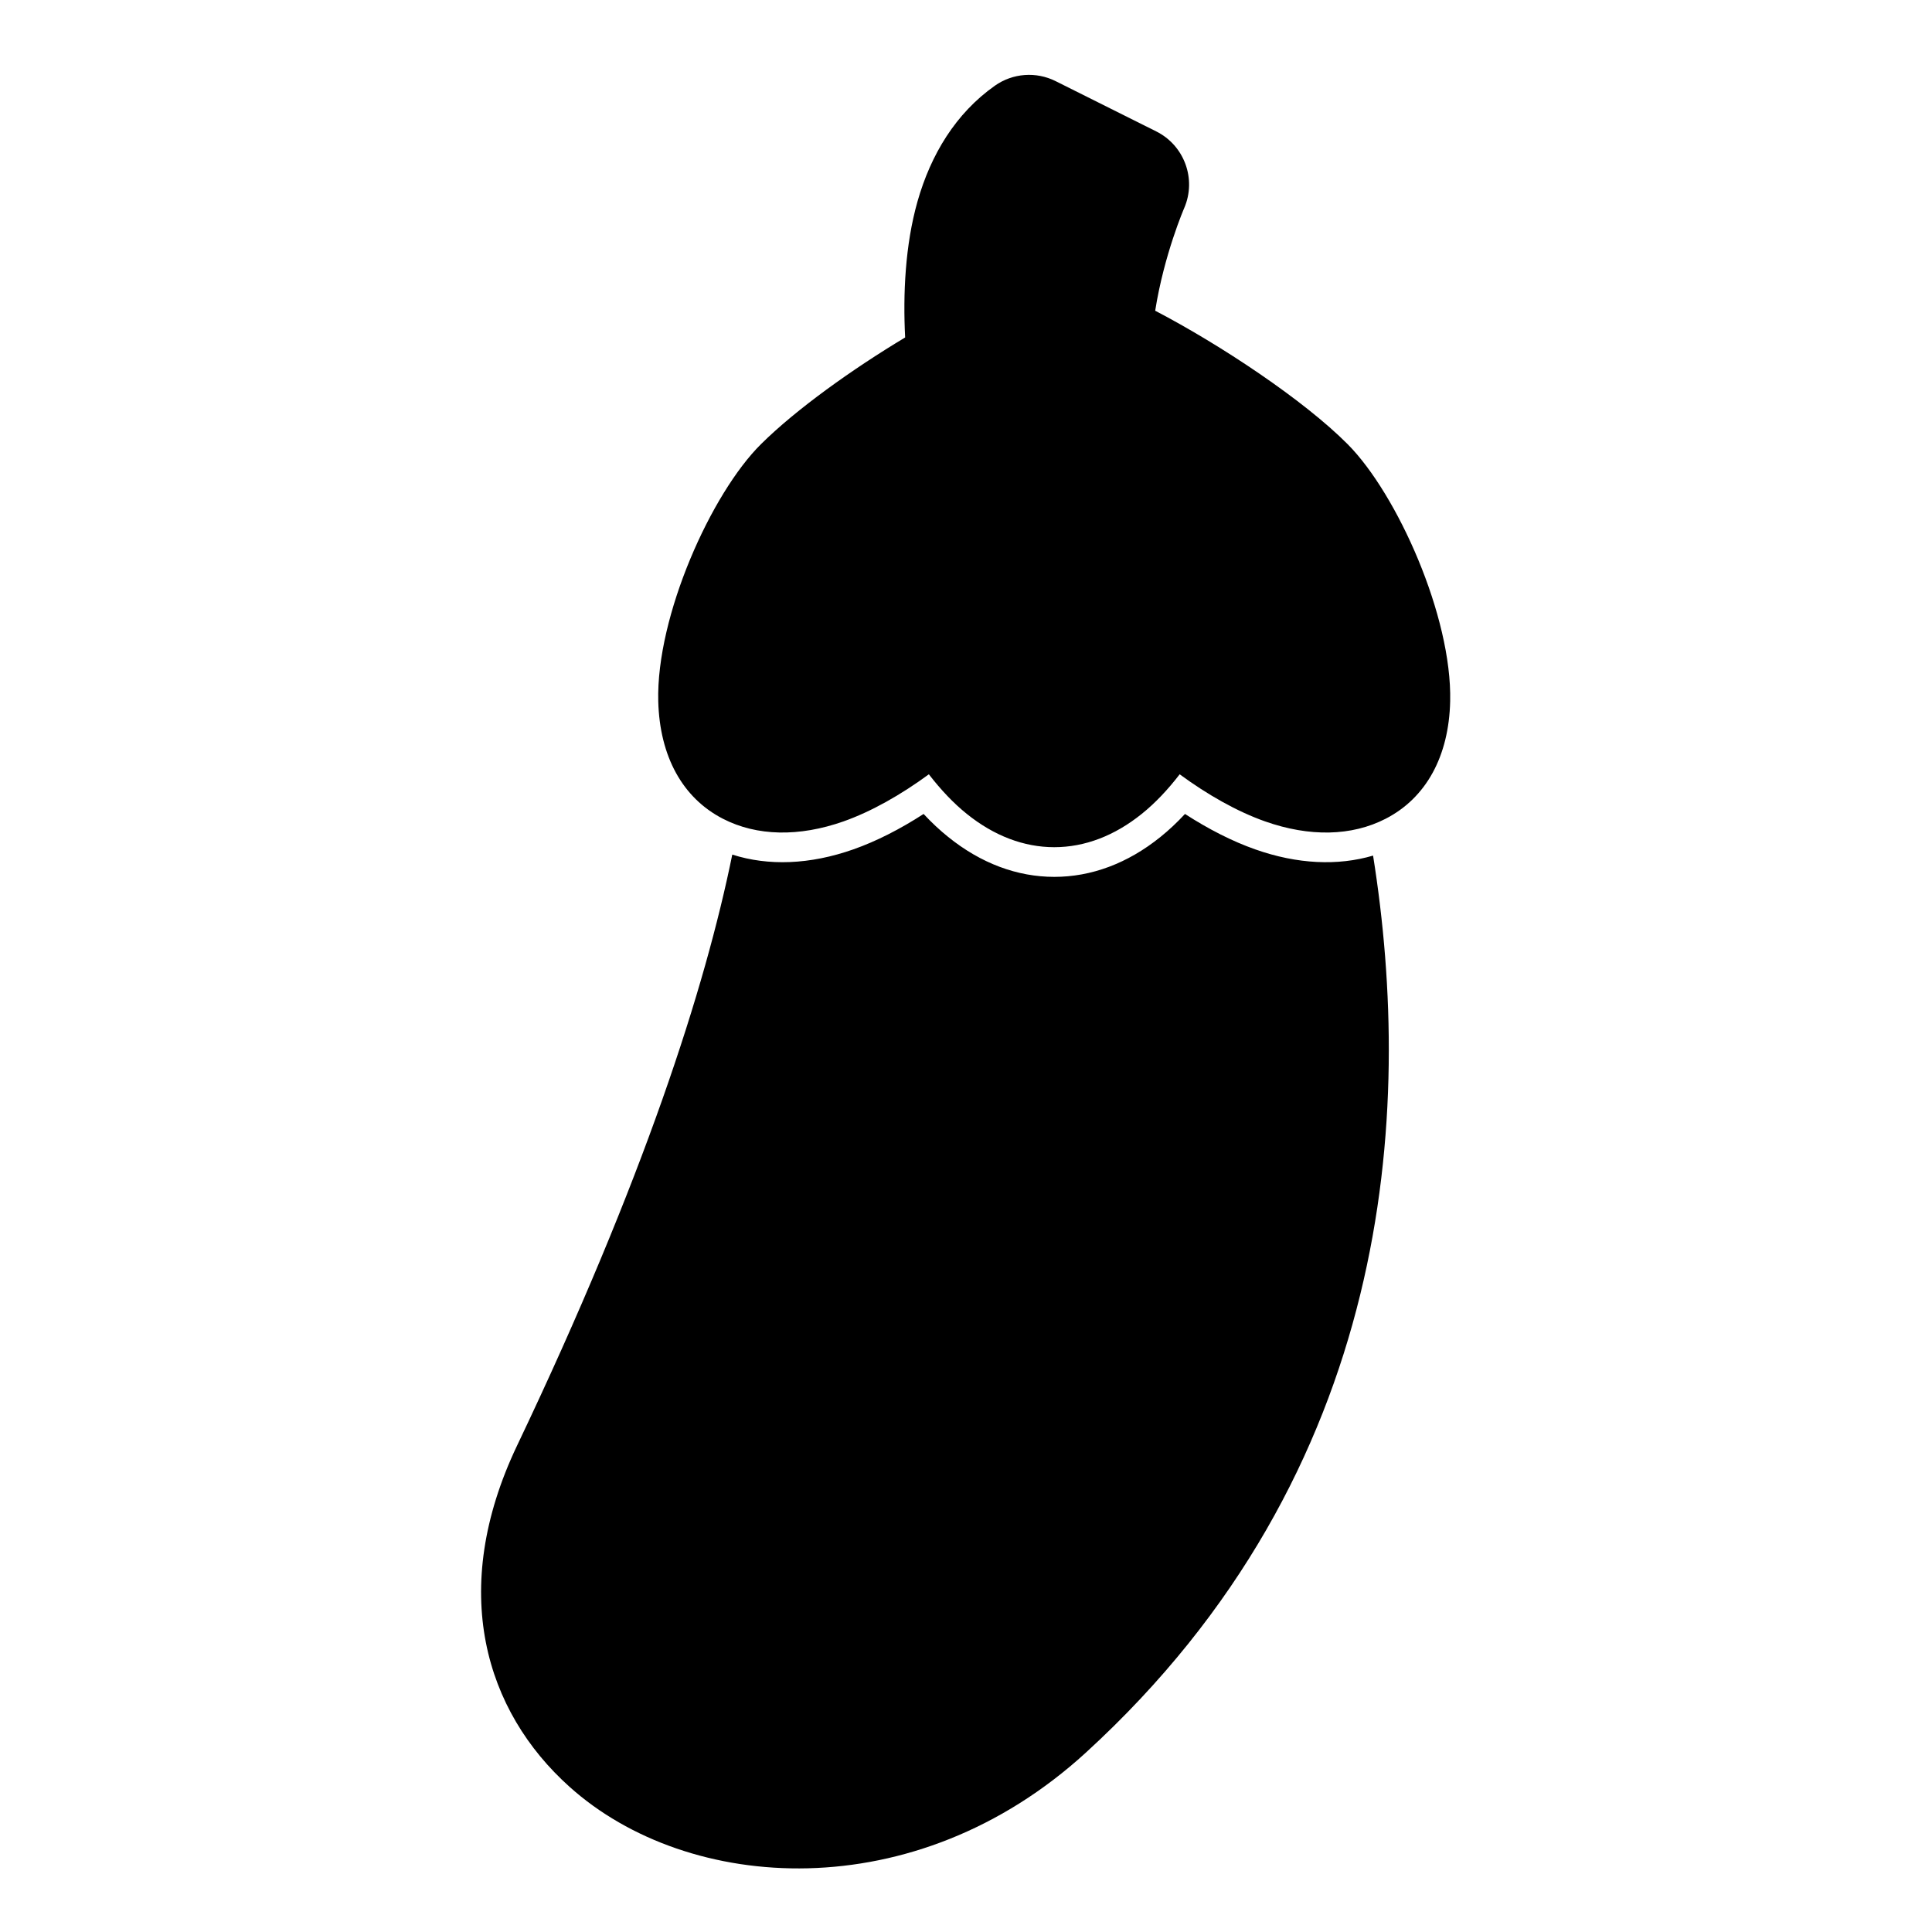
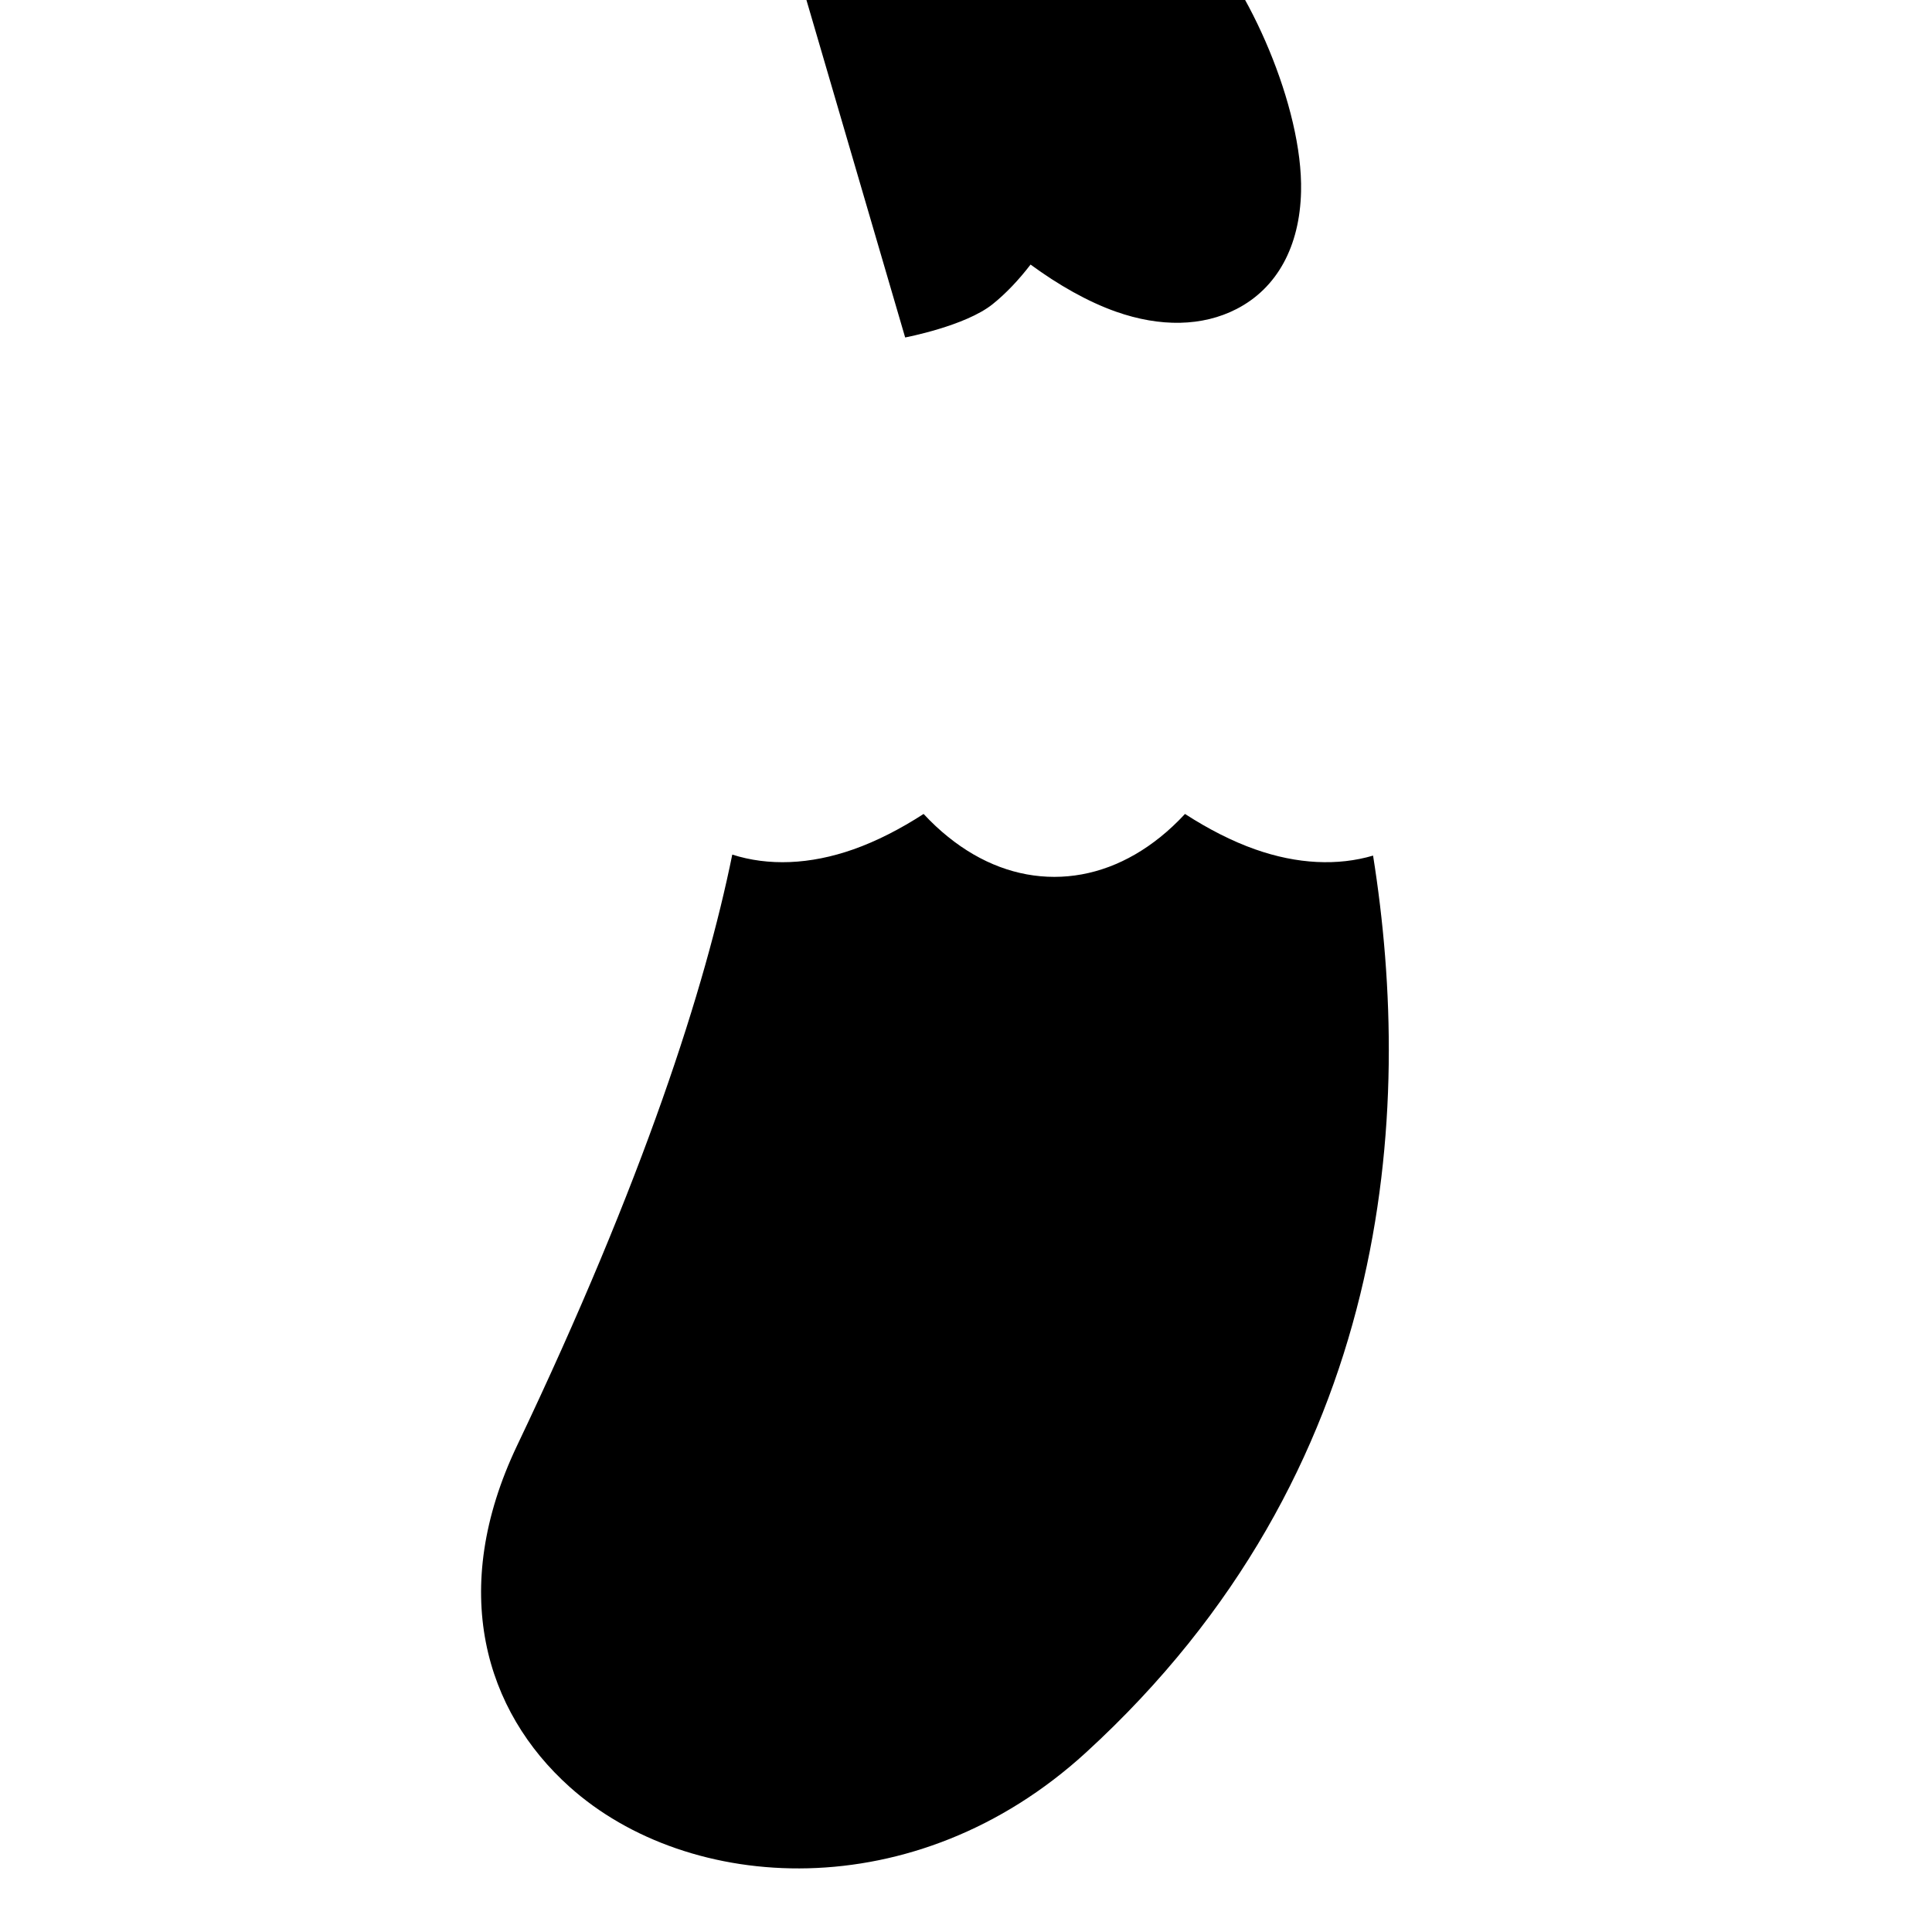
<svg xmlns="http://www.w3.org/2000/svg" fill="#000000" width="800px" height="800px" version="1.1" viewBox="144 144 512 512">
-   <path d="m338.06 370.48c-7.148 35.125-23.348 85.945-57.008 156.57-18.324 38.43-8.453 70.453 13.887 90.48 31.441 28.23 91.551 32.371 136.88-9.117 81.398-74.5 86.922-169.52 76.059-237.67-9.336 2.754-20.059 2.297-31.234-1.652-6.094-2.141-12.422-5.383-18.609-9.383-2.109 2.266-4.281 4.312-6.504 6.094-8.723 7.039-18.359 10.578-28.133 10.578-9.777 0-19.398-3.543-28.117-10.578-2.219-1.777-4.41-3.824-6.519-6.094-6.188 4-12.516 7.242-18.609 9.383-11.523 4.062-22.547 4.441-32.086 1.387zm45.816-137.05c-14.012 8.406-28.859 19.02-38.148 28.215-13.242 13.066-27.852 45.641-27.285 68.188 0.379 14.594 6.422 25.633 17.129 31.141 9.02 4.644 20.184 4.848 31.961 0.707 7.43-2.629 15.242-7.07 22.625-12.484 3.164 4.094 6.535 7.668 10.043 10.484 7.211 5.809 15.113 8.832 23.191 8.832s15.98-3.023 23.191-8.832c3.512-2.816 6.894-6.391 10.043-10.484 7.383 5.414 15.191 9.855 22.641 12.484 11.762 4.141 22.922 3.938 31.945-0.707 10.723-5.512 16.766-16.547 17.098-31.141 0.52-22.449-14.059-54.914-27.145-68.094-11.617-11.699-33.785-26.402-51.027-35.395 2.348-14.895 7.684-27.191 7.684-27.191 3.32-7.668 0.062-16.594-7.398-20.324l-26.656-13.32c-5.18-2.598-11.367-2.141-16.105 1.195-10.391 7.336-16.973 18.23-20.516 30.684-3.289 11.617-3.856 24.625-3.273 36.039z" fill-rule="evenodd" />
+   <path d="m338.06 370.48c-7.148 35.125-23.348 85.945-57.008 156.57-18.324 38.43-8.453 70.453 13.887 90.48 31.441 28.23 91.551 32.371 136.88-9.117 81.398-74.5 86.922-169.52 76.059-237.67-9.336 2.754-20.059 2.297-31.234-1.652-6.094-2.141-12.422-5.383-18.609-9.383-2.109 2.266-4.281 4.312-6.504 6.094-8.723 7.039-18.359 10.578-28.133 10.578-9.777 0-19.398-3.543-28.117-10.578-2.219-1.777-4.41-3.824-6.519-6.094-6.188 4-12.516 7.242-18.609 9.383-11.523 4.062-22.547 4.441-32.086 1.387zm45.816-137.05s15.98-3.023 23.191-8.832c3.512-2.816 6.894-6.391 10.043-10.484 7.383 5.414 15.191 9.855 22.641 12.484 11.762 4.141 22.922 3.938 31.945-0.707 10.723-5.512 16.766-16.547 17.098-31.141 0.52-22.449-14.059-54.914-27.145-68.094-11.617-11.699-33.785-26.402-51.027-35.395 2.348-14.895 7.684-27.191 7.684-27.191 3.32-7.668 0.062-16.594-7.398-20.324l-26.656-13.32c-5.18-2.598-11.367-2.141-16.105 1.195-10.391 7.336-16.973 18.23-20.516 30.684-3.289 11.617-3.856 24.625-3.273 36.039z" fill-rule="evenodd" />
</svg>